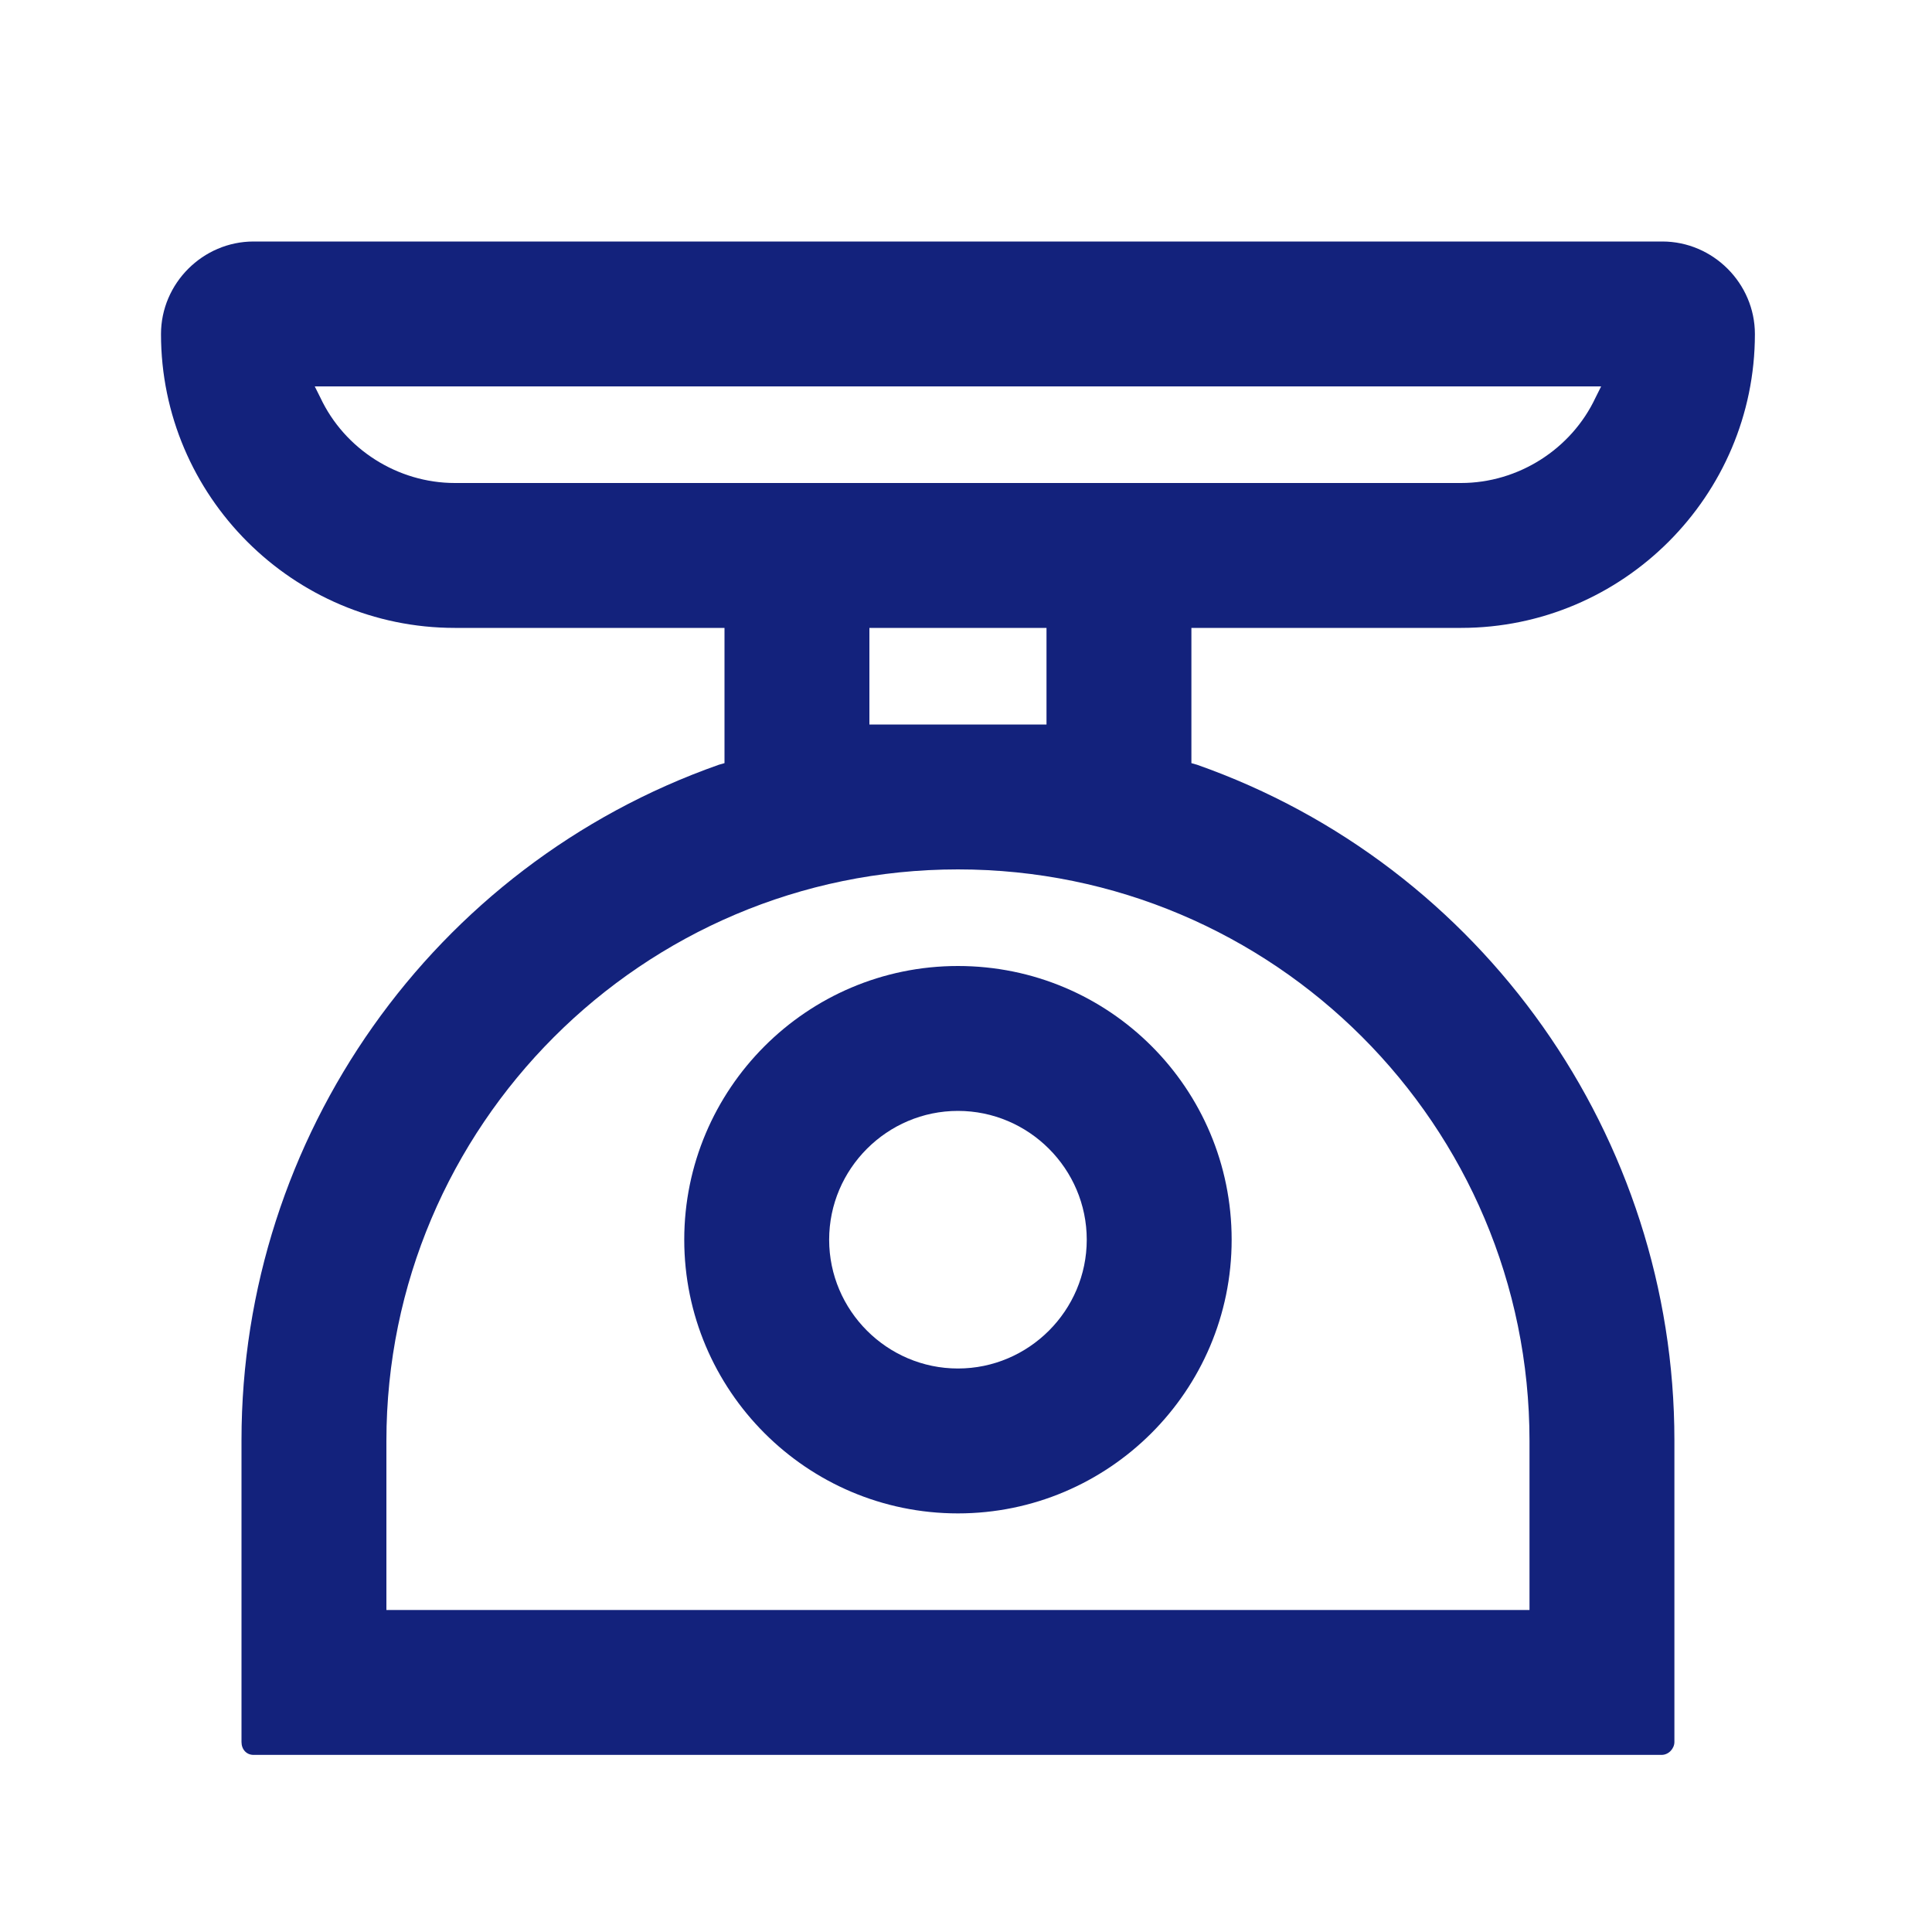
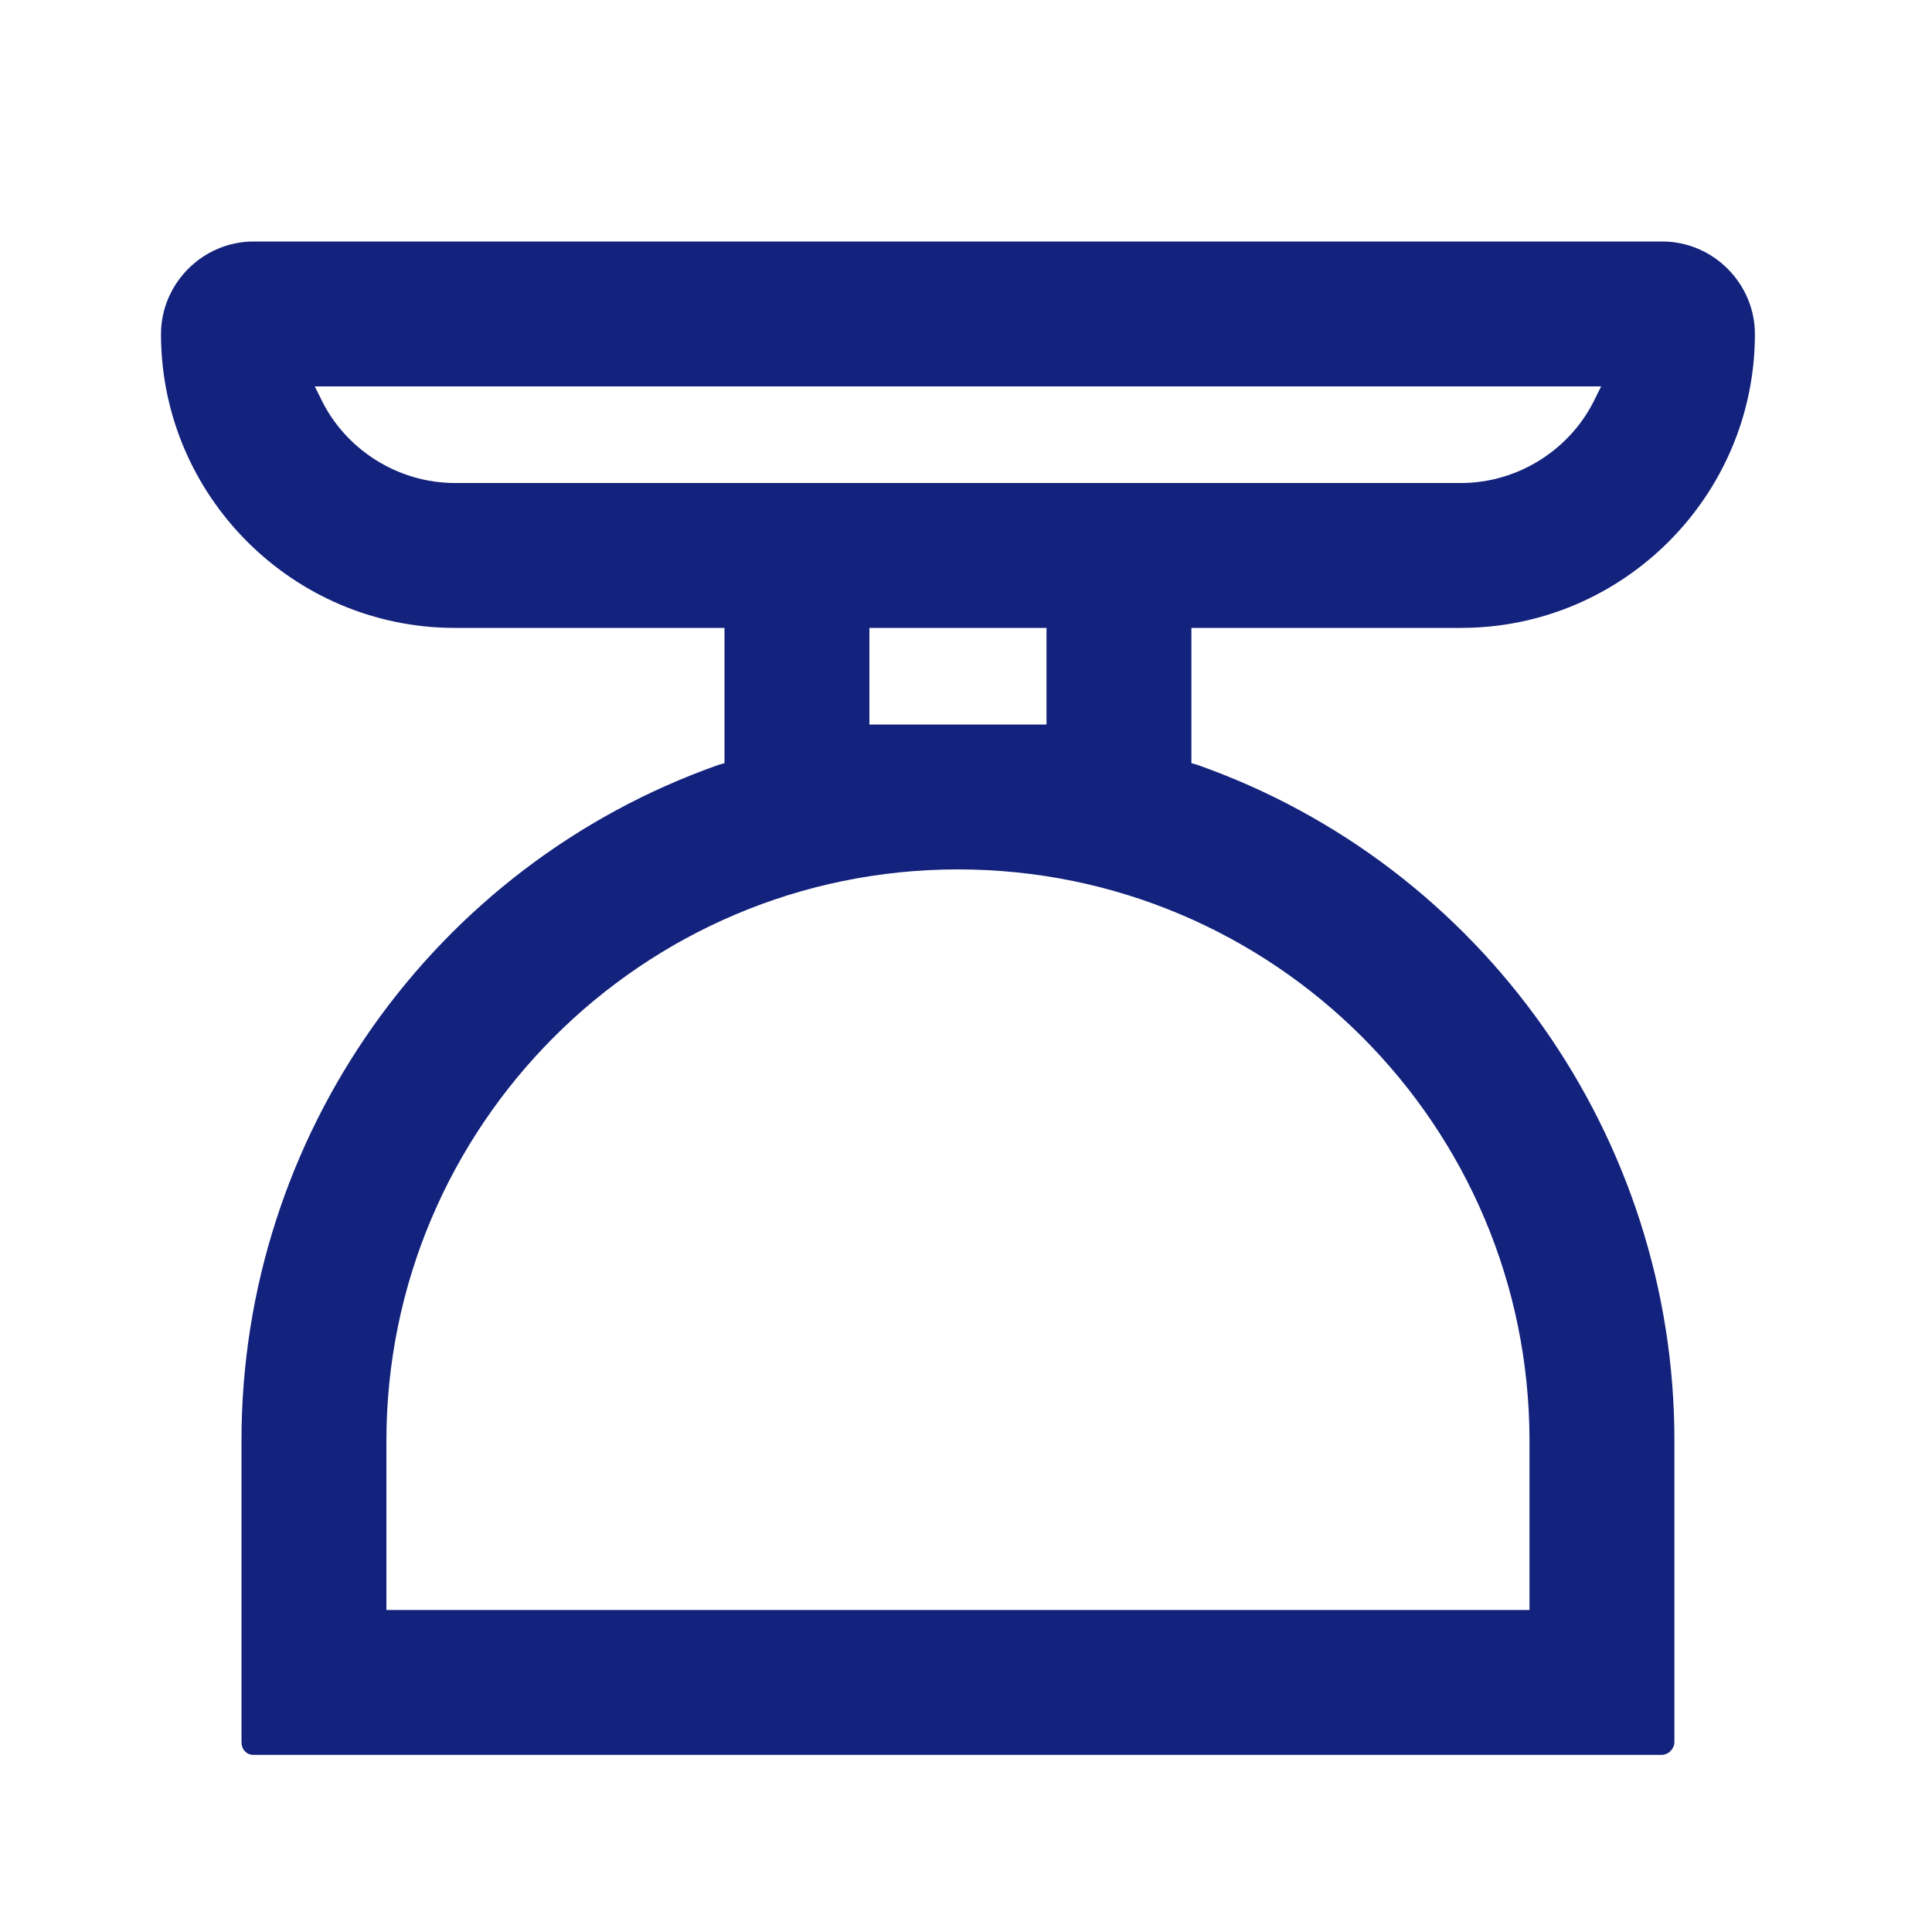
<svg xmlns="http://www.w3.org/2000/svg" width="24" height="24" viewBox="0 0 24 24" fill="none">
-   <path fill-rule="evenodd" clip-rule="evenodd" d="M11.9 18.8C10.02 18.8 8.5 17.27 8.5 15.4C8.5 13.53 10.02 12 11.9 12C13.78 12 15.3 13.52 15.3 15.4C15.3 17.28 13.77 18.8 11.9 18.8ZM11.9 13.8C11.02 13.8 10.3 14.52 10.3 15.4C10.3 16.28 11.02 17 11.9 17C12.78 17 13.5 16.28 13.5 15.4C13.5 14.52 12.78 13.8 11.9 13.8Z" fill="#13227C" />
  <path fill-rule="evenodd" clip-rule="evenodd" d="M3.15 21.8C3.06 21.8 3 21.73 3 21.64V17.89C3 14.12 5.38 10.75 8.93 9.5L9 9.48V7.8H5.65C3.64 7.8 2 6.16 2 4.15C2 3.52 2.52 3 3.15 3H20.65C21.28 3 21.8 3.52 21.8 4.15C21.8 6.16 20.16 7.8 18.15 7.8H14.8V9.48L14.87 9.5C18.42 10.75 20.8 14.13 20.8 17.89V21.64C20.8 21.72 20.73 21.8 20.64 21.8H3.15ZM11.9 10.8C7.98 10.8 4.8 13.99 4.8 17.9V20H19V17.9C19 13.98 15.82 10.8 11.9 10.8ZM10.8 9H13V7.8H10.8V9ZM3.98 4.94C4.28 5.58 4.94 6 5.65 6H18.15C18.86 6 19.52 5.58 19.82 4.94L19.89 4.8H3.91L3.98 4.94Z" fill="#13227C" />
</svg>